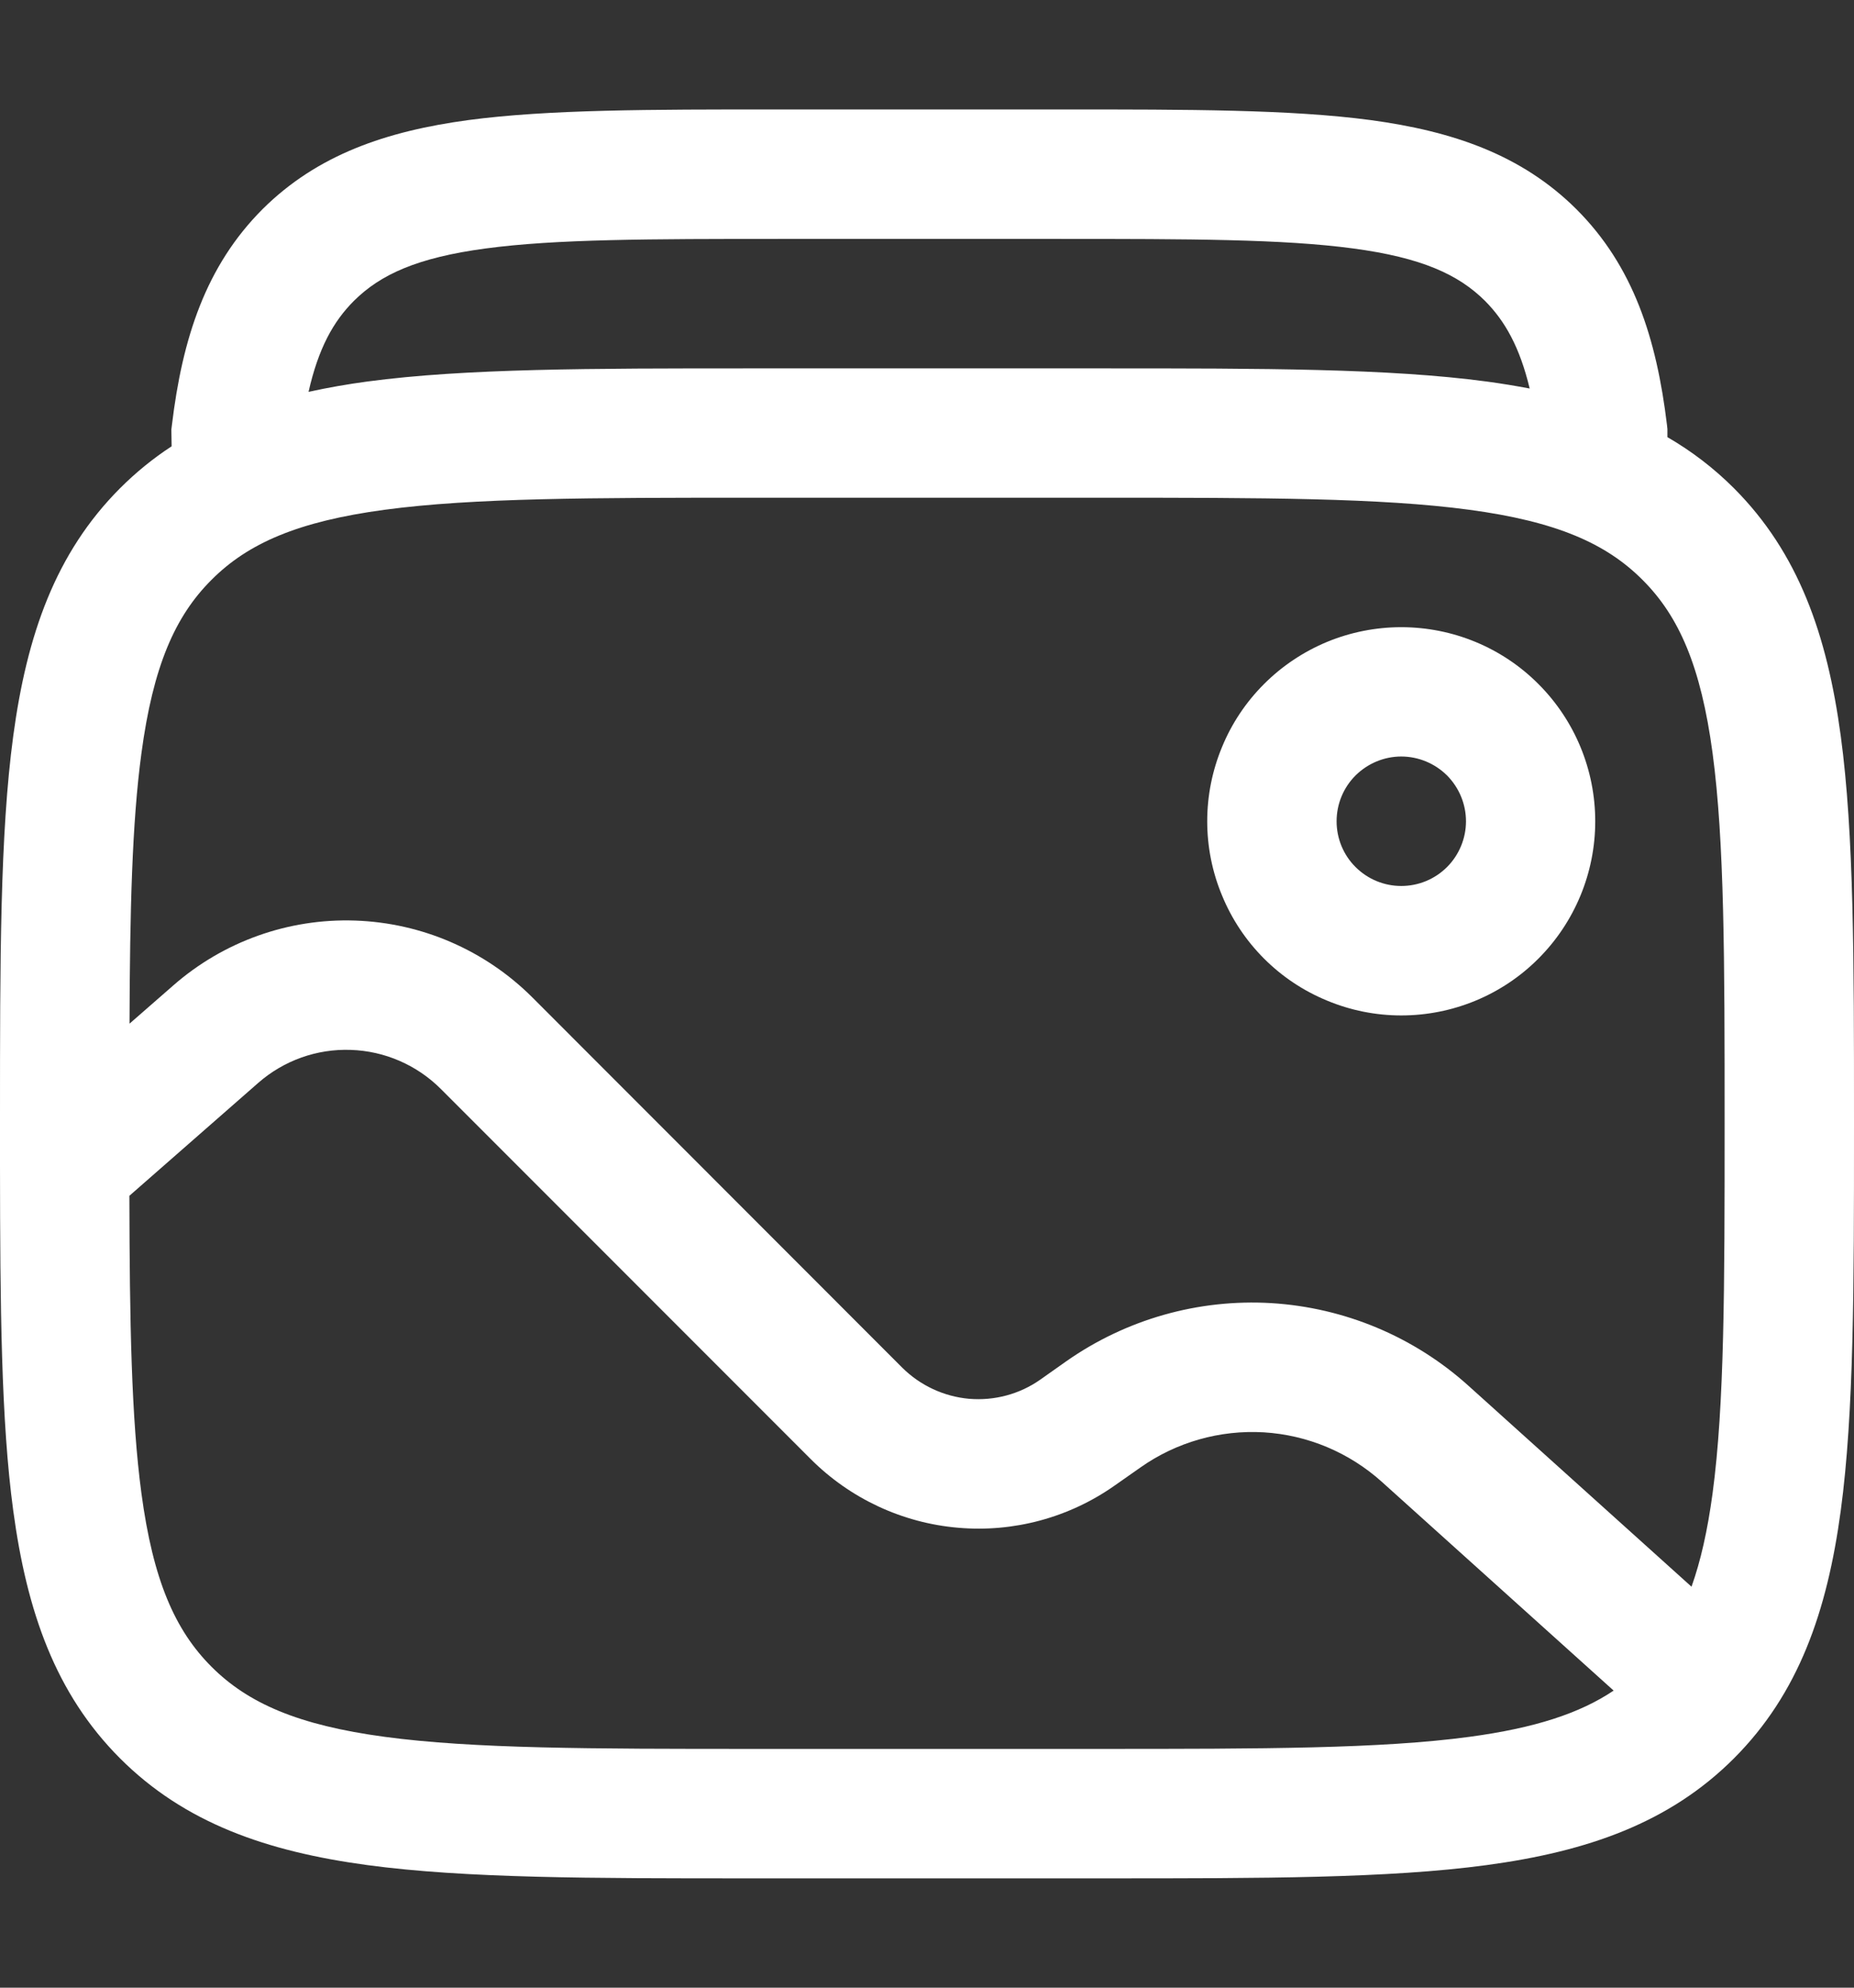
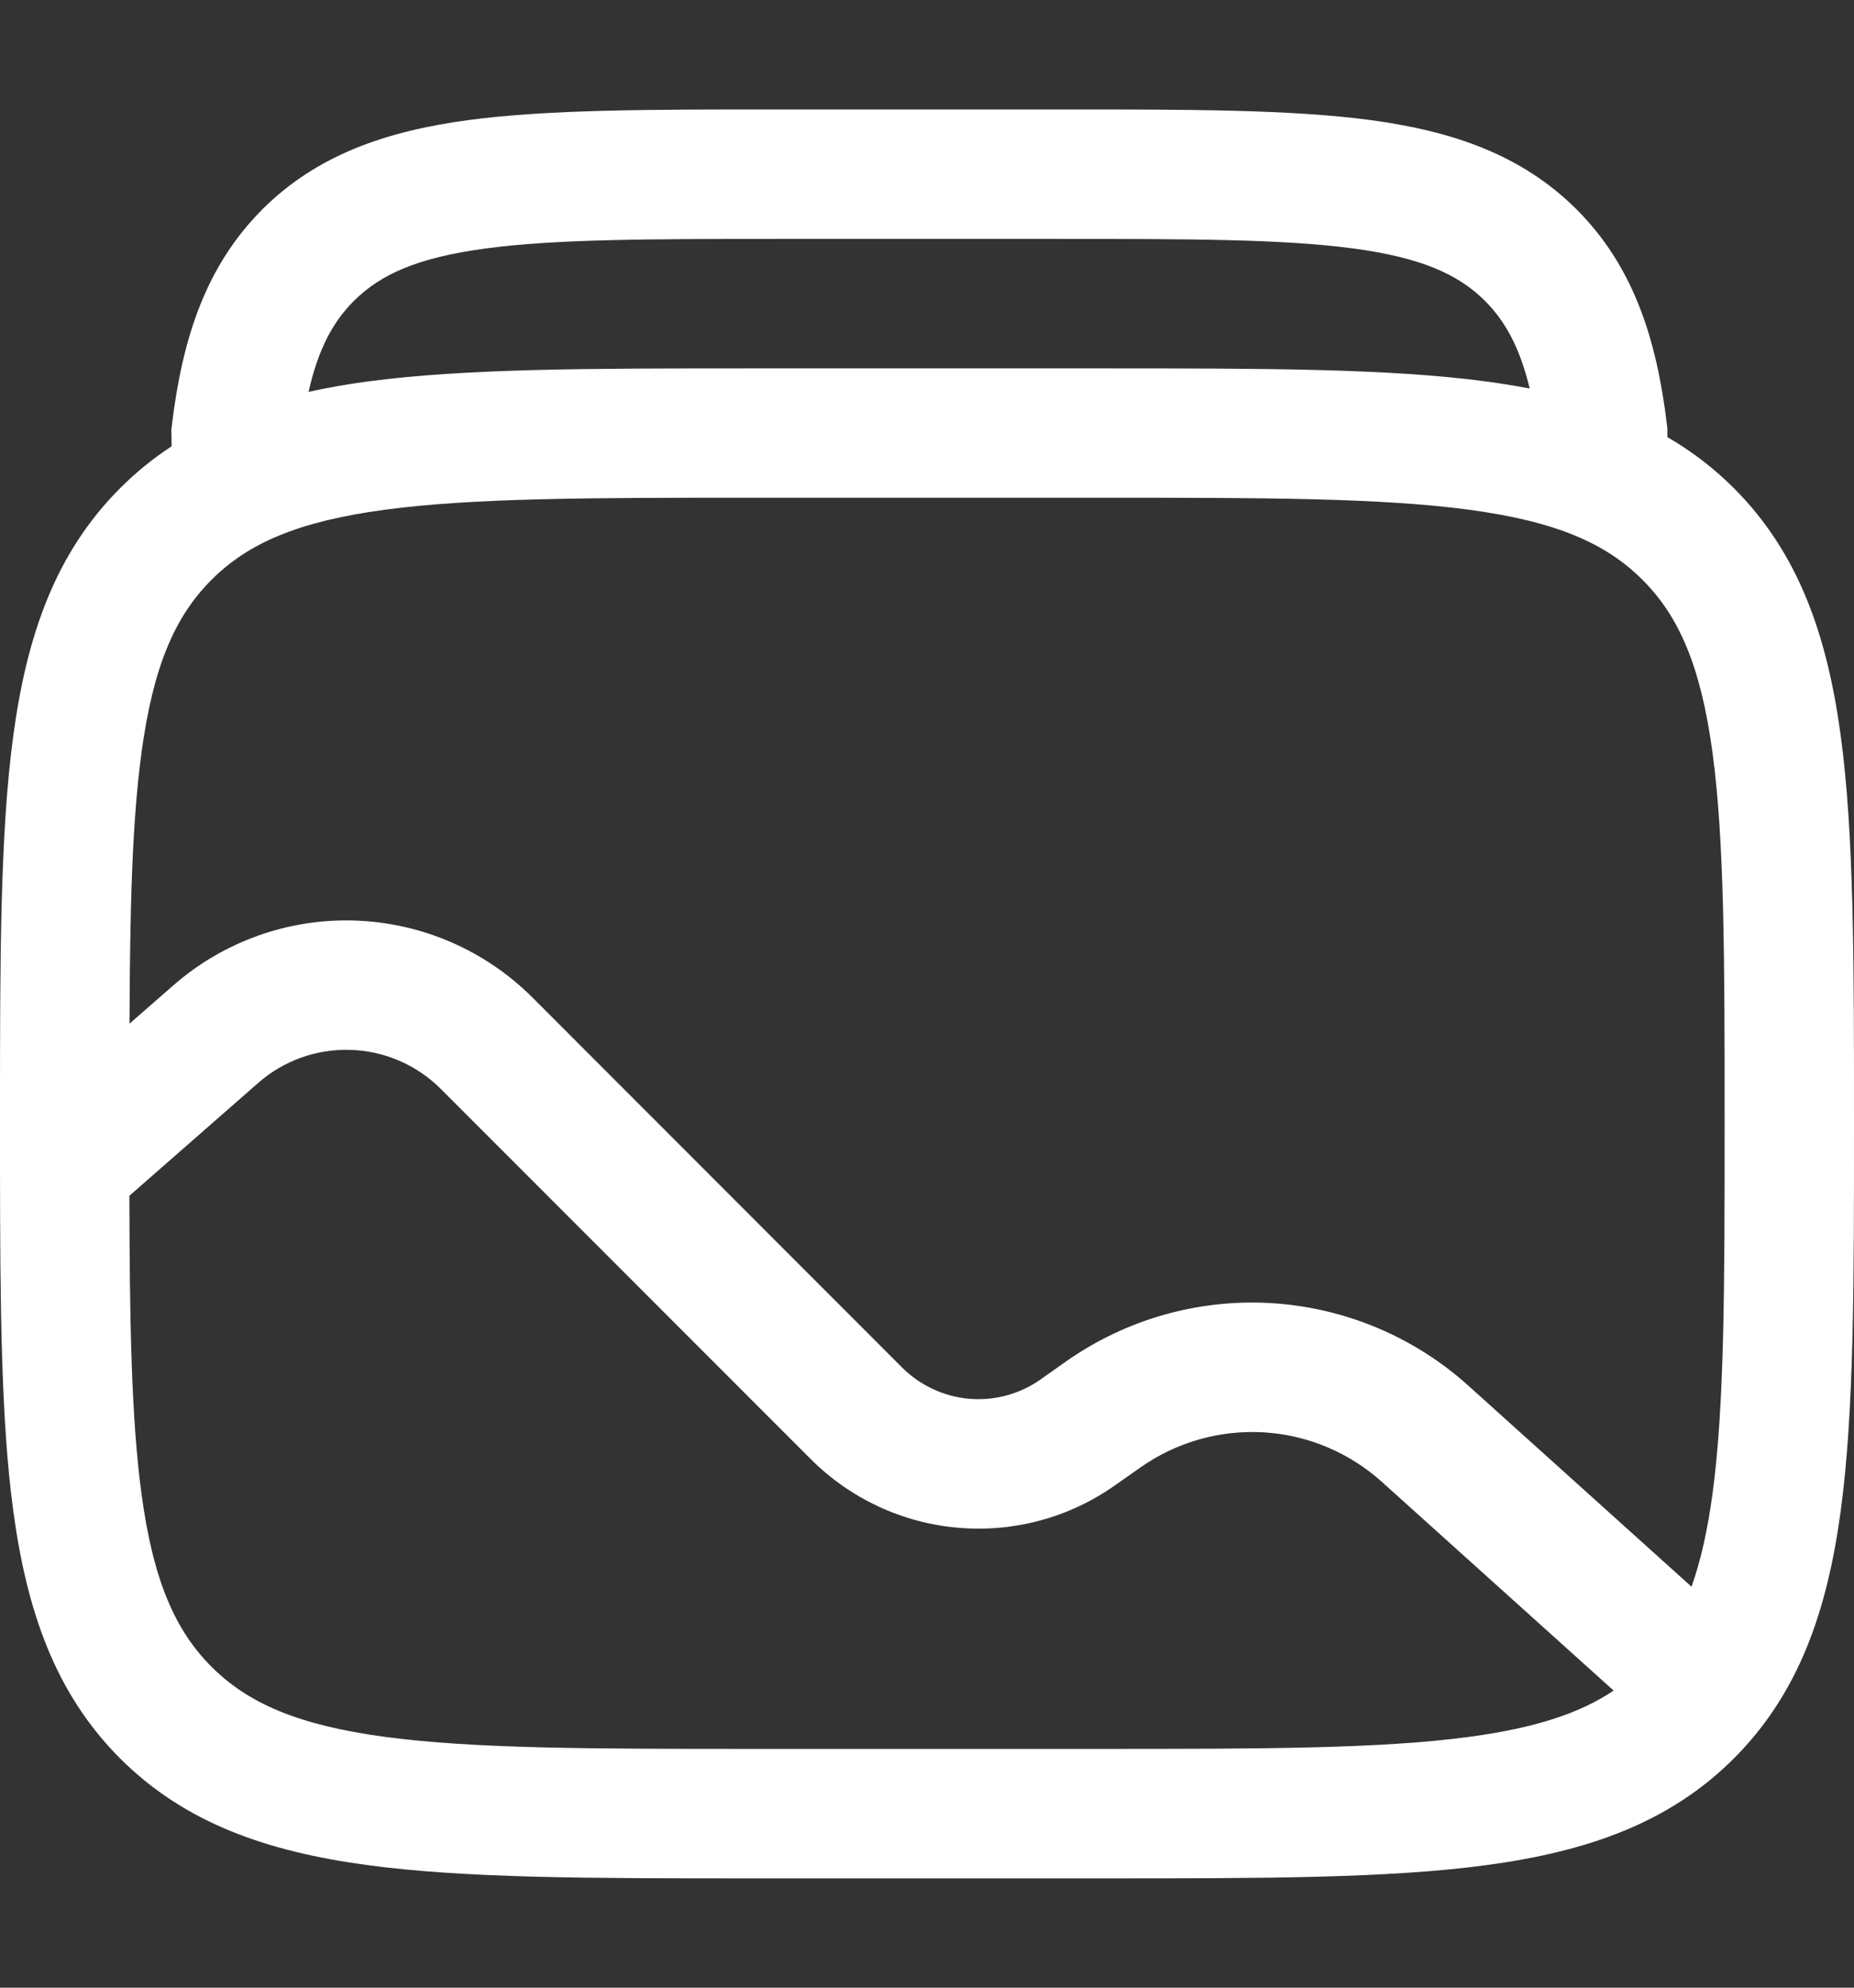
<svg xmlns="http://www.w3.org/2000/svg" width="14" height="15" viewBox="0 0 14 15" fill="none">
  <rect x="0" y="0" width="14" height="15" fill="#333333" stroke="none" />
  <path fill-rule="evenodd" clip-rule="evenodd" d="M10.348 0.906C9.746 0.826 8.98 0.826 8.024 0.826H5.862C4.907 0.826 4.14 0.826 3.538 0.906C2.915 0.99 2.396 1.168 1.983 1.578C1.554 2.007 1.377 2.552 1.298 3.209L1.294 3.241L1.296 3.368C1.155 3.46 1.025 3.566 0.906 3.685C0.419 4.173 0.203 4.791 0.1 5.554C0 6.296 0 7.244 0 8.44V8.795C0.001 9.853 0.008 10.721 0.1 11.4C0.203 12.163 0.419 12.781 0.906 13.269C1.393 13.756 2.011 13.972 2.775 14.075C3.517 14.175 4.464 14.175 5.661 14.175H8.339C9.536 14.175 10.484 14.175 11.225 14.075C11.989 13.972 12.607 13.756 13.094 13.269C13.581 12.781 13.797 12.163 13.9 11.4C14 10.658 14 9.71 14 8.513V8.44C14 7.244 14 6.295 13.9 5.554C13.797 4.791 13.581 4.173 13.094 3.685C12.944 3.535 12.775 3.405 12.591 3.299V3.238L12.588 3.209C12.509 2.552 12.333 2.007 11.903 1.578C11.49 1.168 10.971 0.99 10.348 0.906ZM0.977 9.024C0.979 9.984 0.992 10.704 1.068 11.27C1.156 11.925 1.321 12.302 1.597 12.578C1.872 12.853 2.25 13.019 2.905 13.107C3.574 13.197 4.456 13.198 5.698 13.198H8.302C9.544 13.198 10.426 13.197 11.096 13.107C11.593 13.04 11.93 12.929 12.185 12.758L10.435 11.183C10.188 10.961 9.874 10.829 9.542 10.809C9.211 10.79 8.883 10.883 8.612 11.074L8.418 11.21C8.073 11.453 7.654 11.566 7.234 11.529C6.814 11.493 6.42 11.309 6.122 11.011L3.329 8.218C3.148 8.037 2.904 7.931 2.648 7.923C2.393 7.914 2.143 8.003 1.95 8.172L0.977 9.024ZM11.088 10.457L12.773 11.974C12.842 11.781 12.894 11.551 12.932 11.27C13.022 10.601 13.023 9.719 13.023 8.477C13.023 7.235 13.022 6.353 12.932 5.683C12.844 5.029 12.679 4.651 12.403 4.376C12.128 4.1 11.75 3.935 11.095 3.847C10.426 3.757 9.544 3.756 8.302 3.756H5.698C4.456 3.756 3.574 3.757 2.904 3.847C2.25 3.935 1.872 4.1 1.597 4.376C1.321 4.651 1.156 5.029 1.068 5.684C0.997 6.21 0.981 6.867 0.978 7.725L1.308 7.437C1.687 7.105 2.178 6.93 2.681 6.947C3.185 6.964 3.663 7.171 4.02 7.527L6.813 10.321C6.949 10.456 7.128 10.539 7.318 10.556C7.509 10.572 7.7 10.521 7.856 10.411L8.05 10.274C8.503 9.956 9.049 9.801 9.601 9.834C10.153 9.868 10.677 10.087 11.088 10.457ZM2.672 2.271C2.516 2.427 2.404 2.63 2.33 2.957C2.477 2.925 2.625 2.899 2.775 2.879C3.517 2.78 4.464 2.78 5.661 2.78H8.339C9.536 2.78 10.484 2.78 11.225 2.879C11.337 2.894 11.445 2.912 11.551 2.932C11.476 2.62 11.365 2.423 11.214 2.271C11.013 2.071 10.734 1.944 10.218 1.875C9.689 1.804 8.988 1.803 7.988 1.803H5.898C4.898 1.803 4.197 1.804 3.668 1.875C3.152 1.944 2.873 2.071 2.672 2.271Z" fill="white" />
-   <path fill-rule="evenodd" clip-rule="evenodd" d="M10.581 4.733C10.389 4.733 10.198 4.771 10.021 4.844C9.843 4.918 9.681 5.026 9.545 5.162C9.409 5.298 9.301 5.459 9.228 5.637C9.154 5.815 9.116 6.005 9.116 6.198C9.116 6.39 9.154 6.581 9.228 6.758C9.301 6.936 9.409 7.098 9.545 7.234C9.681 7.37 9.843 7.478 10.021 7.551C10.198 7.625 10.389 7.663 10.581 7.663C10.97 7.663 11.343 7.509 11.617 7.234C11.892 6.959 12.046 6.586 12.046 6.198C12.046 5.809 11.892 5.437 11.617 5.162C11.343 4.887 10.97 4.733 10.581 4.733ZM10.581 5.709C10.452 5.709 10.328 5.761 10.236 5.852C10.144 5.944 10.093 6.068 10.093 6.198C10.093 6.327 10.144 6.452 10.236 6.543C10.328 6.635 10.452 6.686 10.581 6.686C10.711 6.686 10.835 6.635 10.927 6.543C11.018 6.452 11.07 6.327 11.07 6.198C11.07 6.068 11.018 5.944 10.927 5.852C10.835 5.761 10.711 5.709 10.581 5.709Z" fill="white" />
</svg>